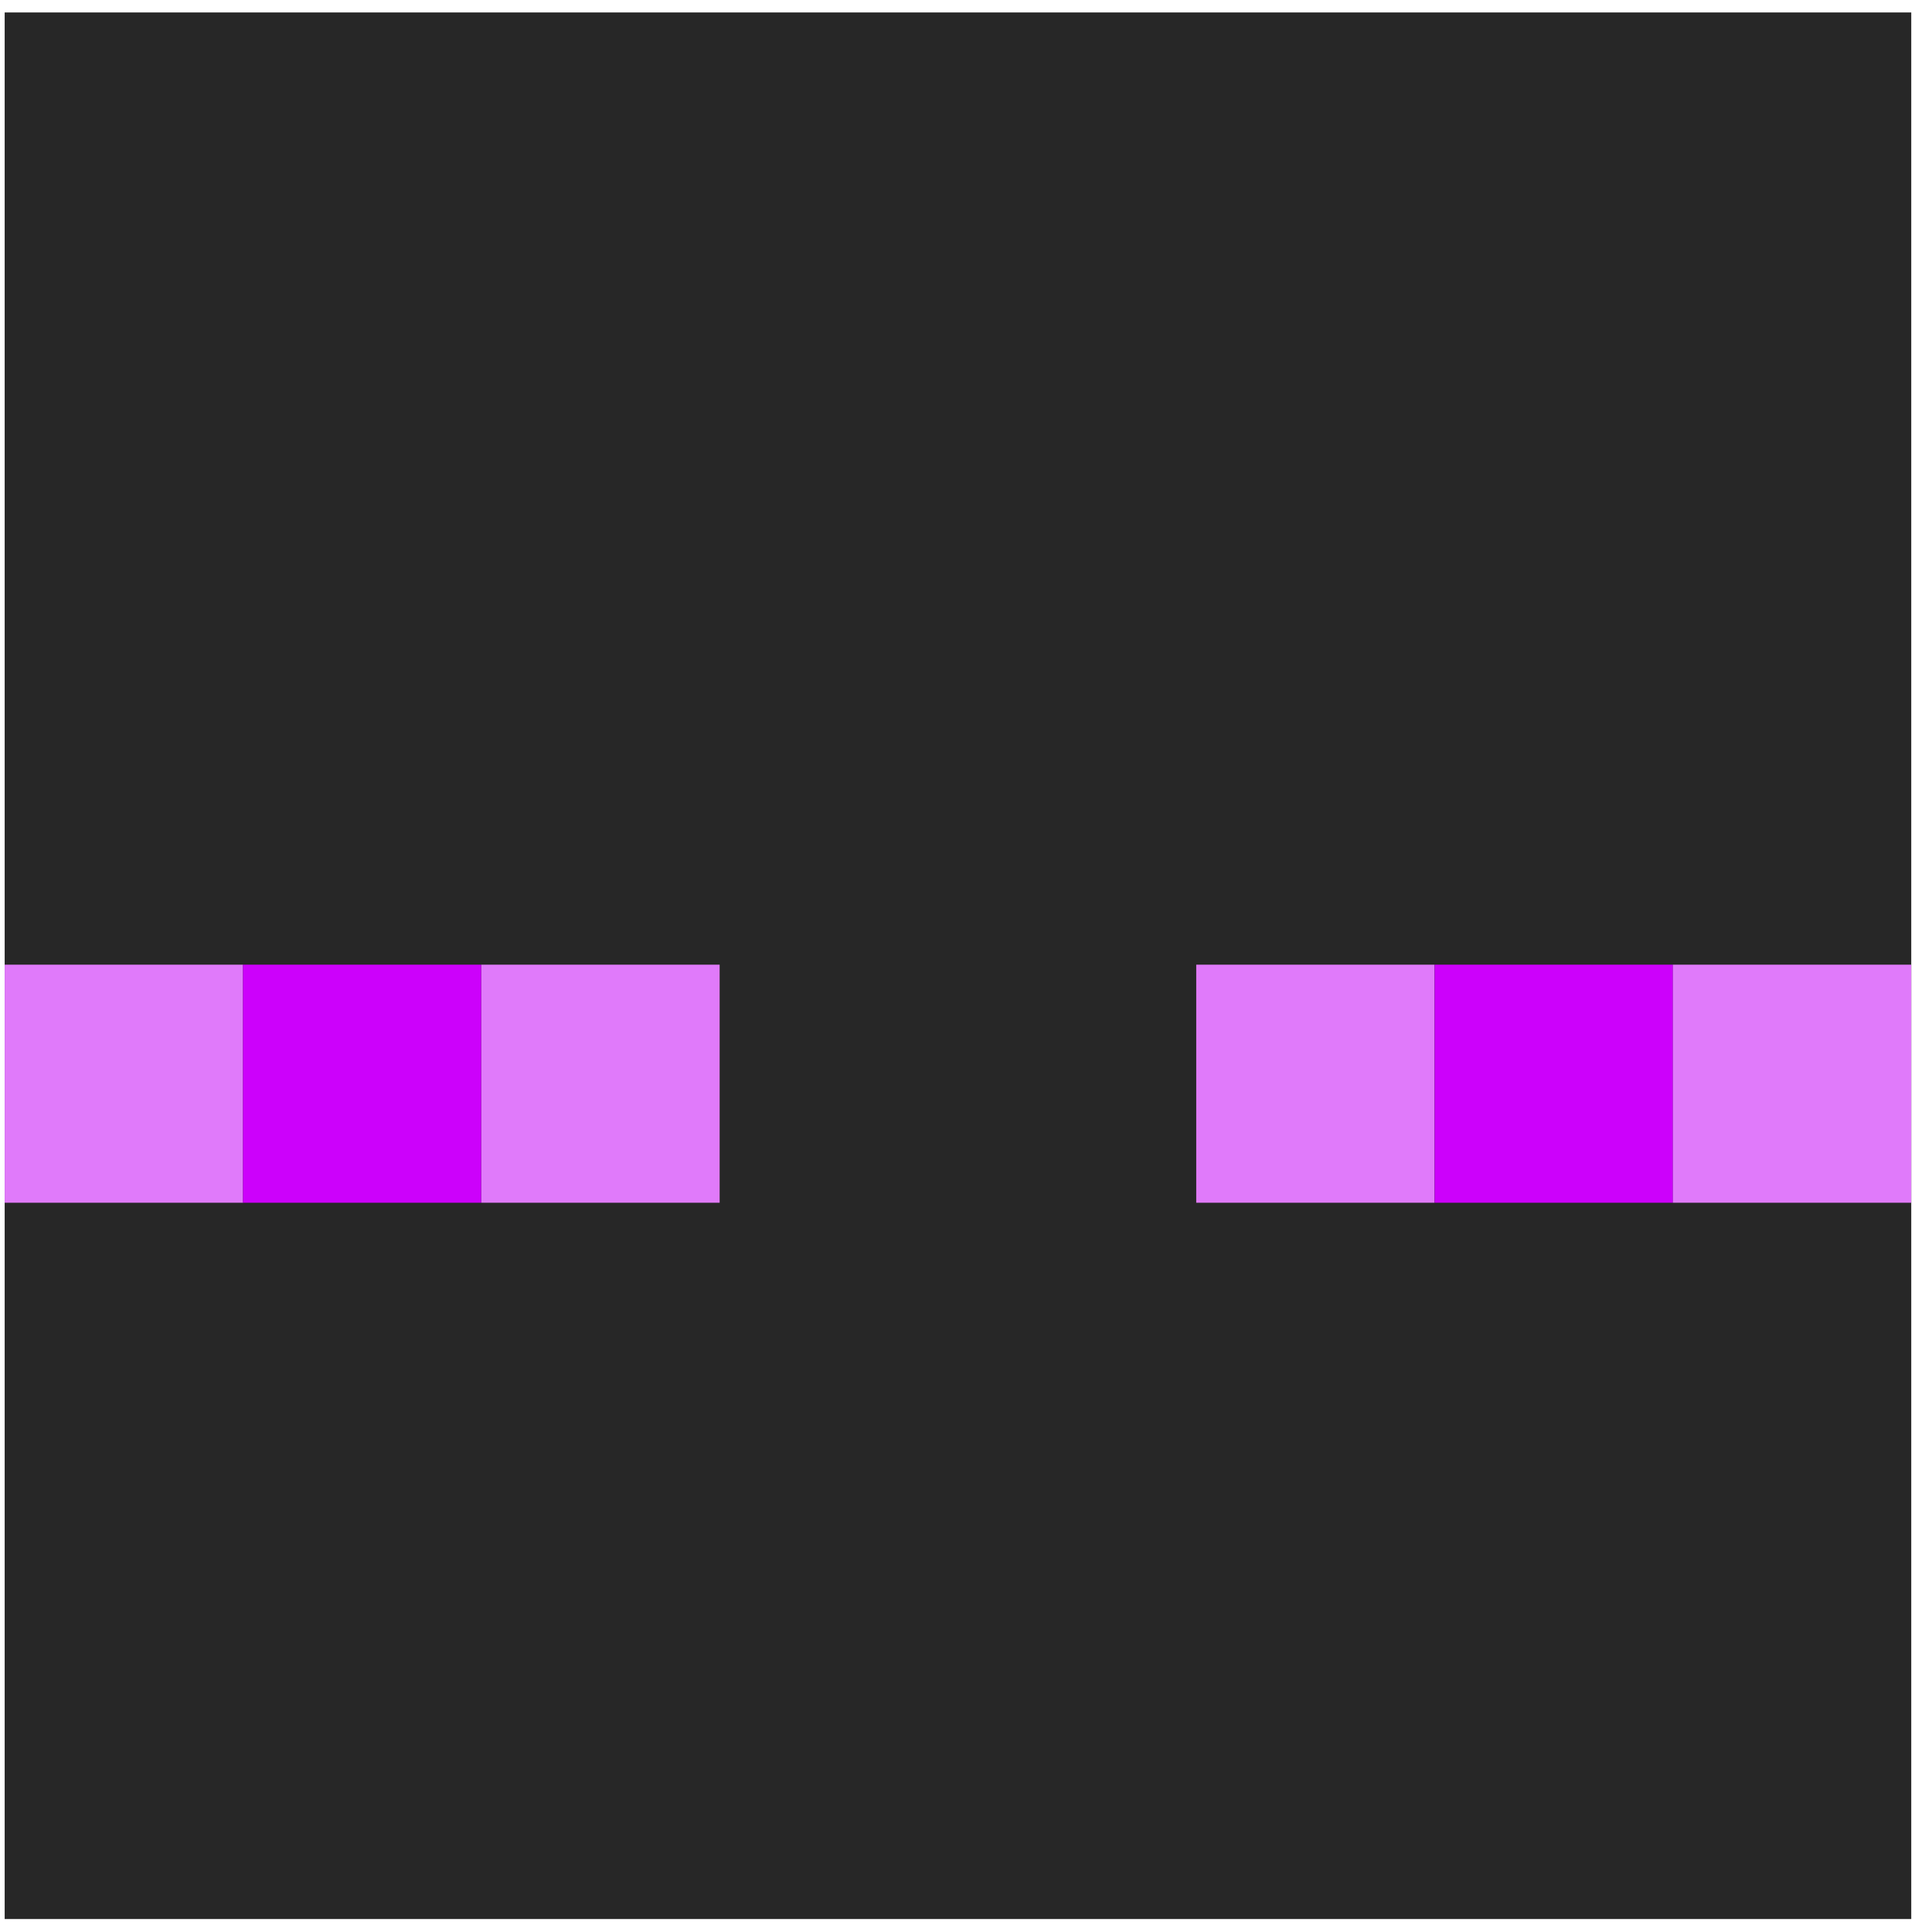
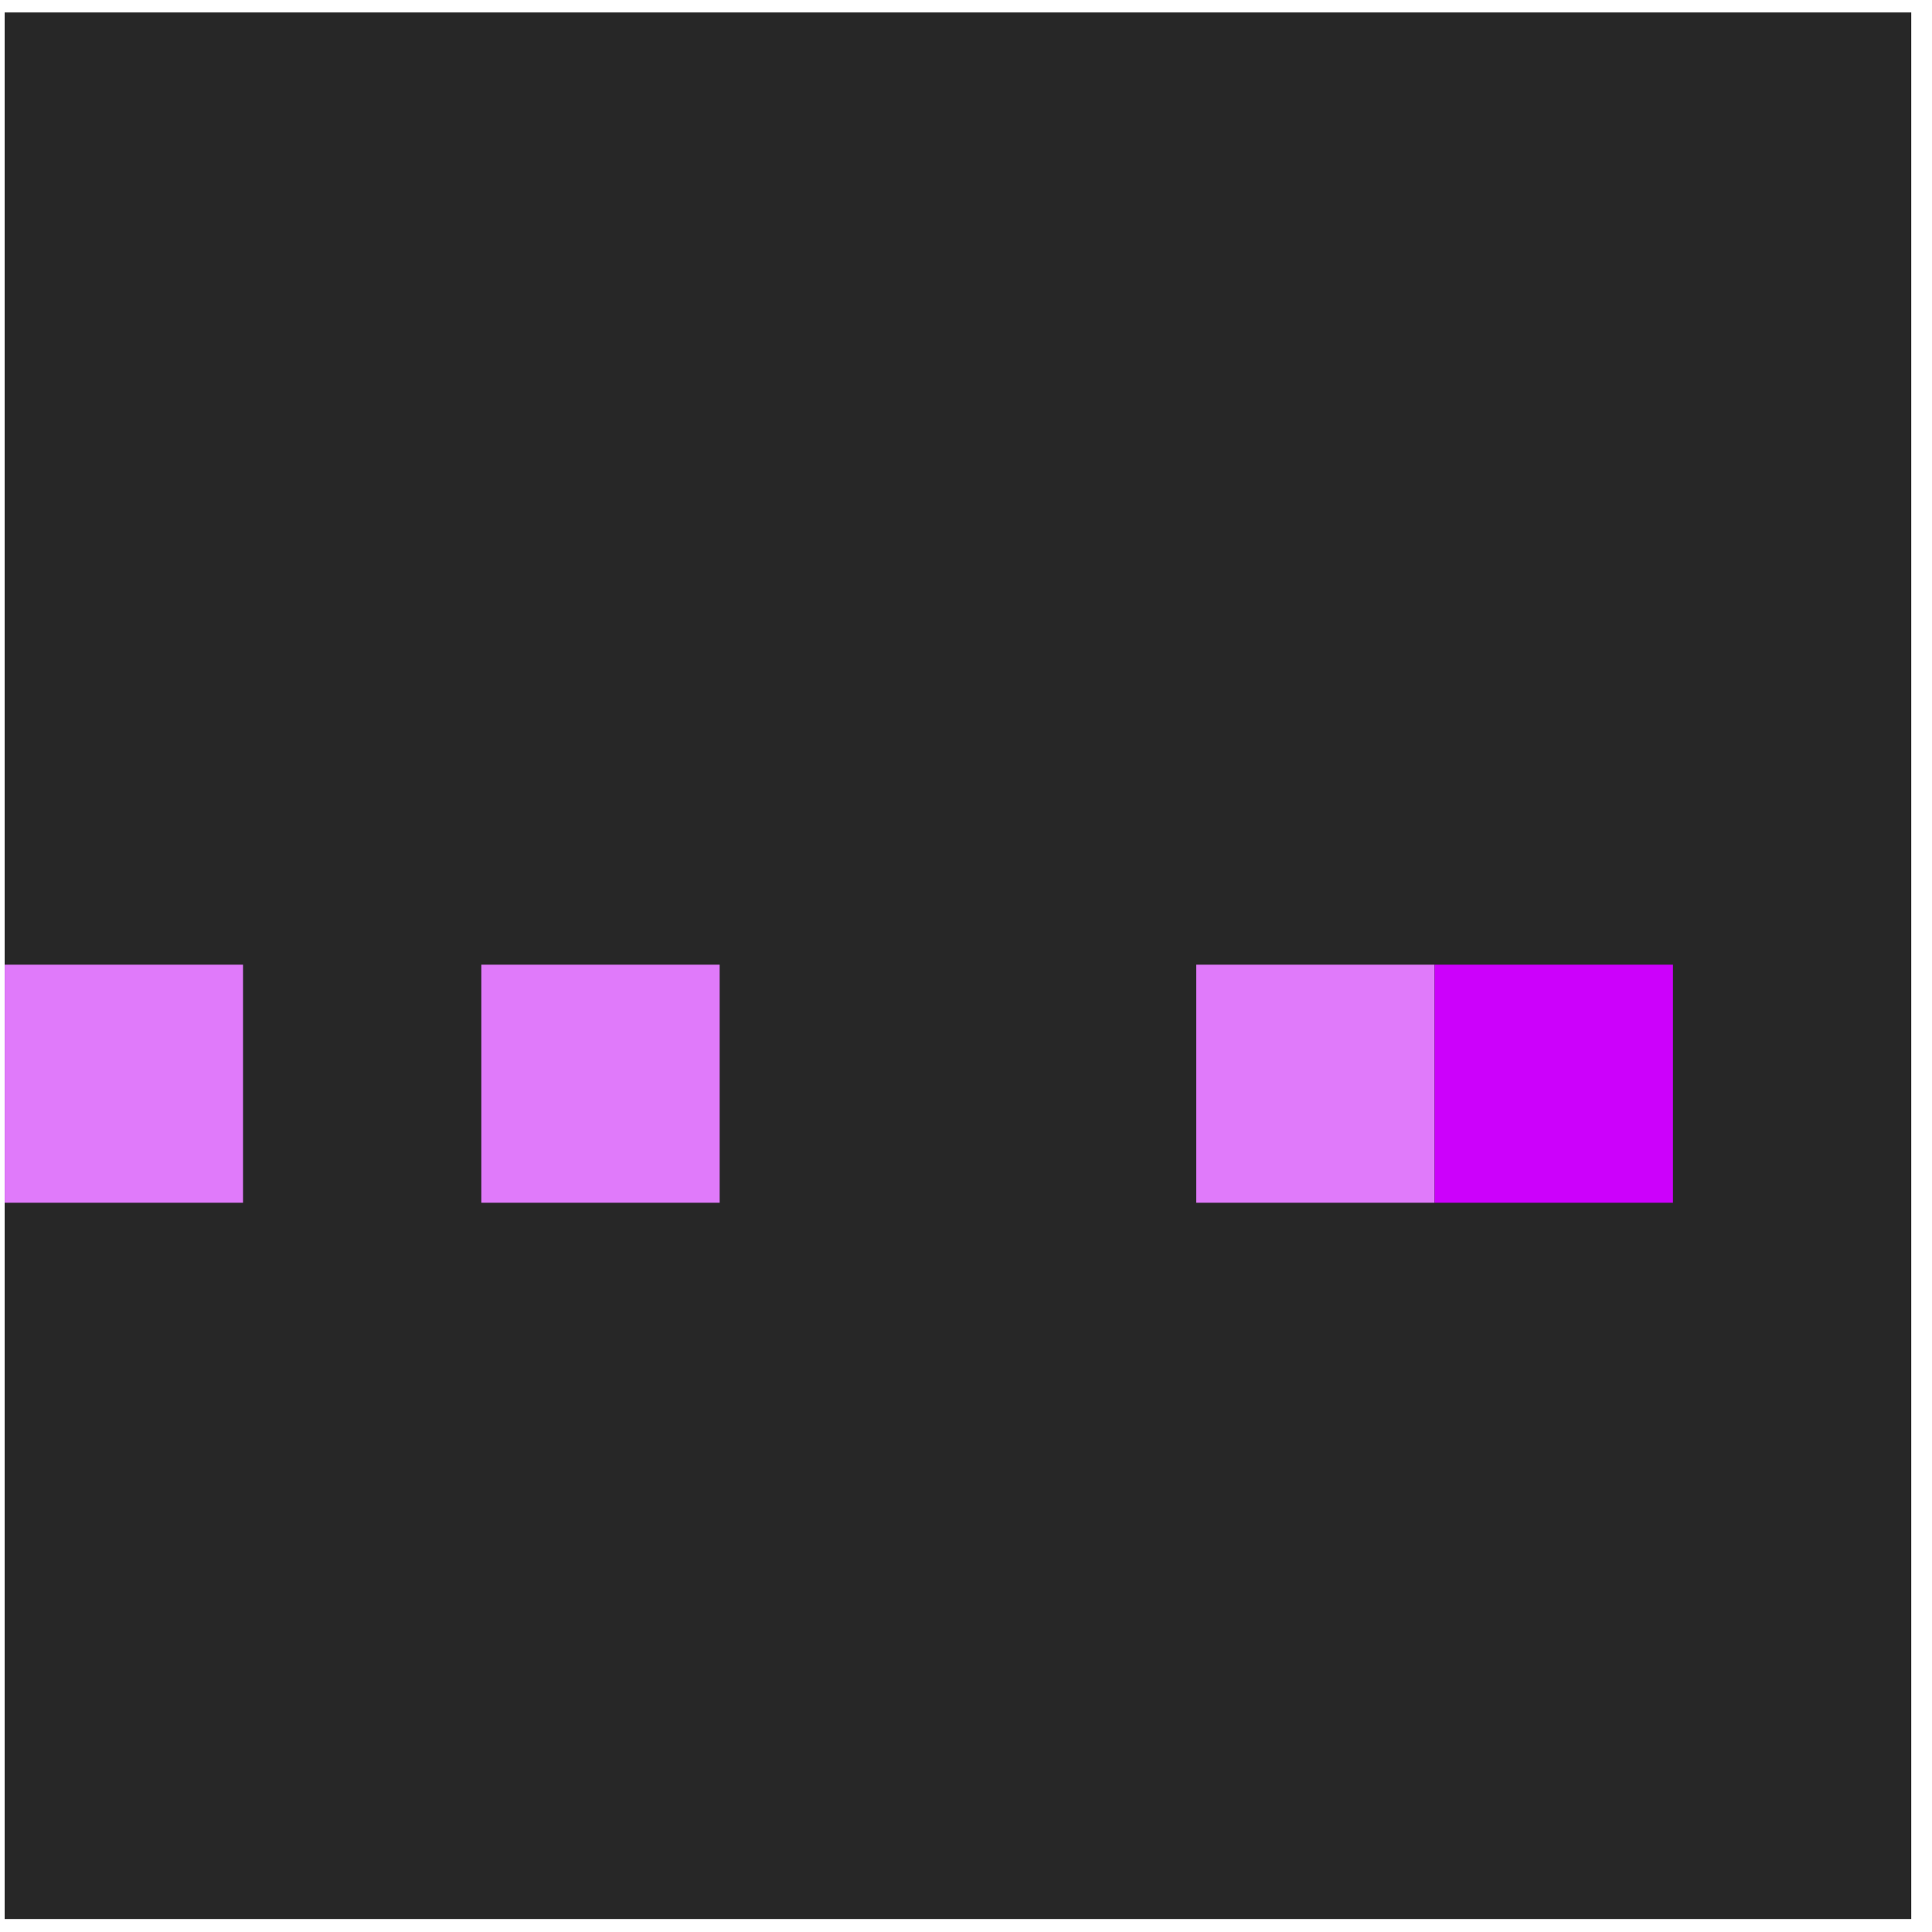
<svg xmlns="http://www.w3.org/2000/svg" width="76" height="76" viewBox="0 0 76 76" fill="none">
  <path d="M0.184 75.49H75.184V0.49H0.184V75.49Z" fill="#272727" />
  <path d="M0.184 47.313H9.56V37.948H0.184V47.313Z" fill="#E07AFA" />
-   <path d="M9.557 47.313H18.932V37.948H9.557V47.313Z" fill="#CC01FB" />
  <path d="M18.934 47.313H28.309V37.948H18.934V47.313Z" fill="#E07AFA" />
  <path d="M47.057 47.313H56.431V37.948H47.057V47.313Z" fill="#E07AFA" />
  <path d="M56.434 47.313H65.809V37.948H56.434V47.313Z" fill="#CC01FB" />
-   <path d="M65.807 47.313H75.182V37.948H65.807V47.313Z" fill="#E07AFA" />
</svg>